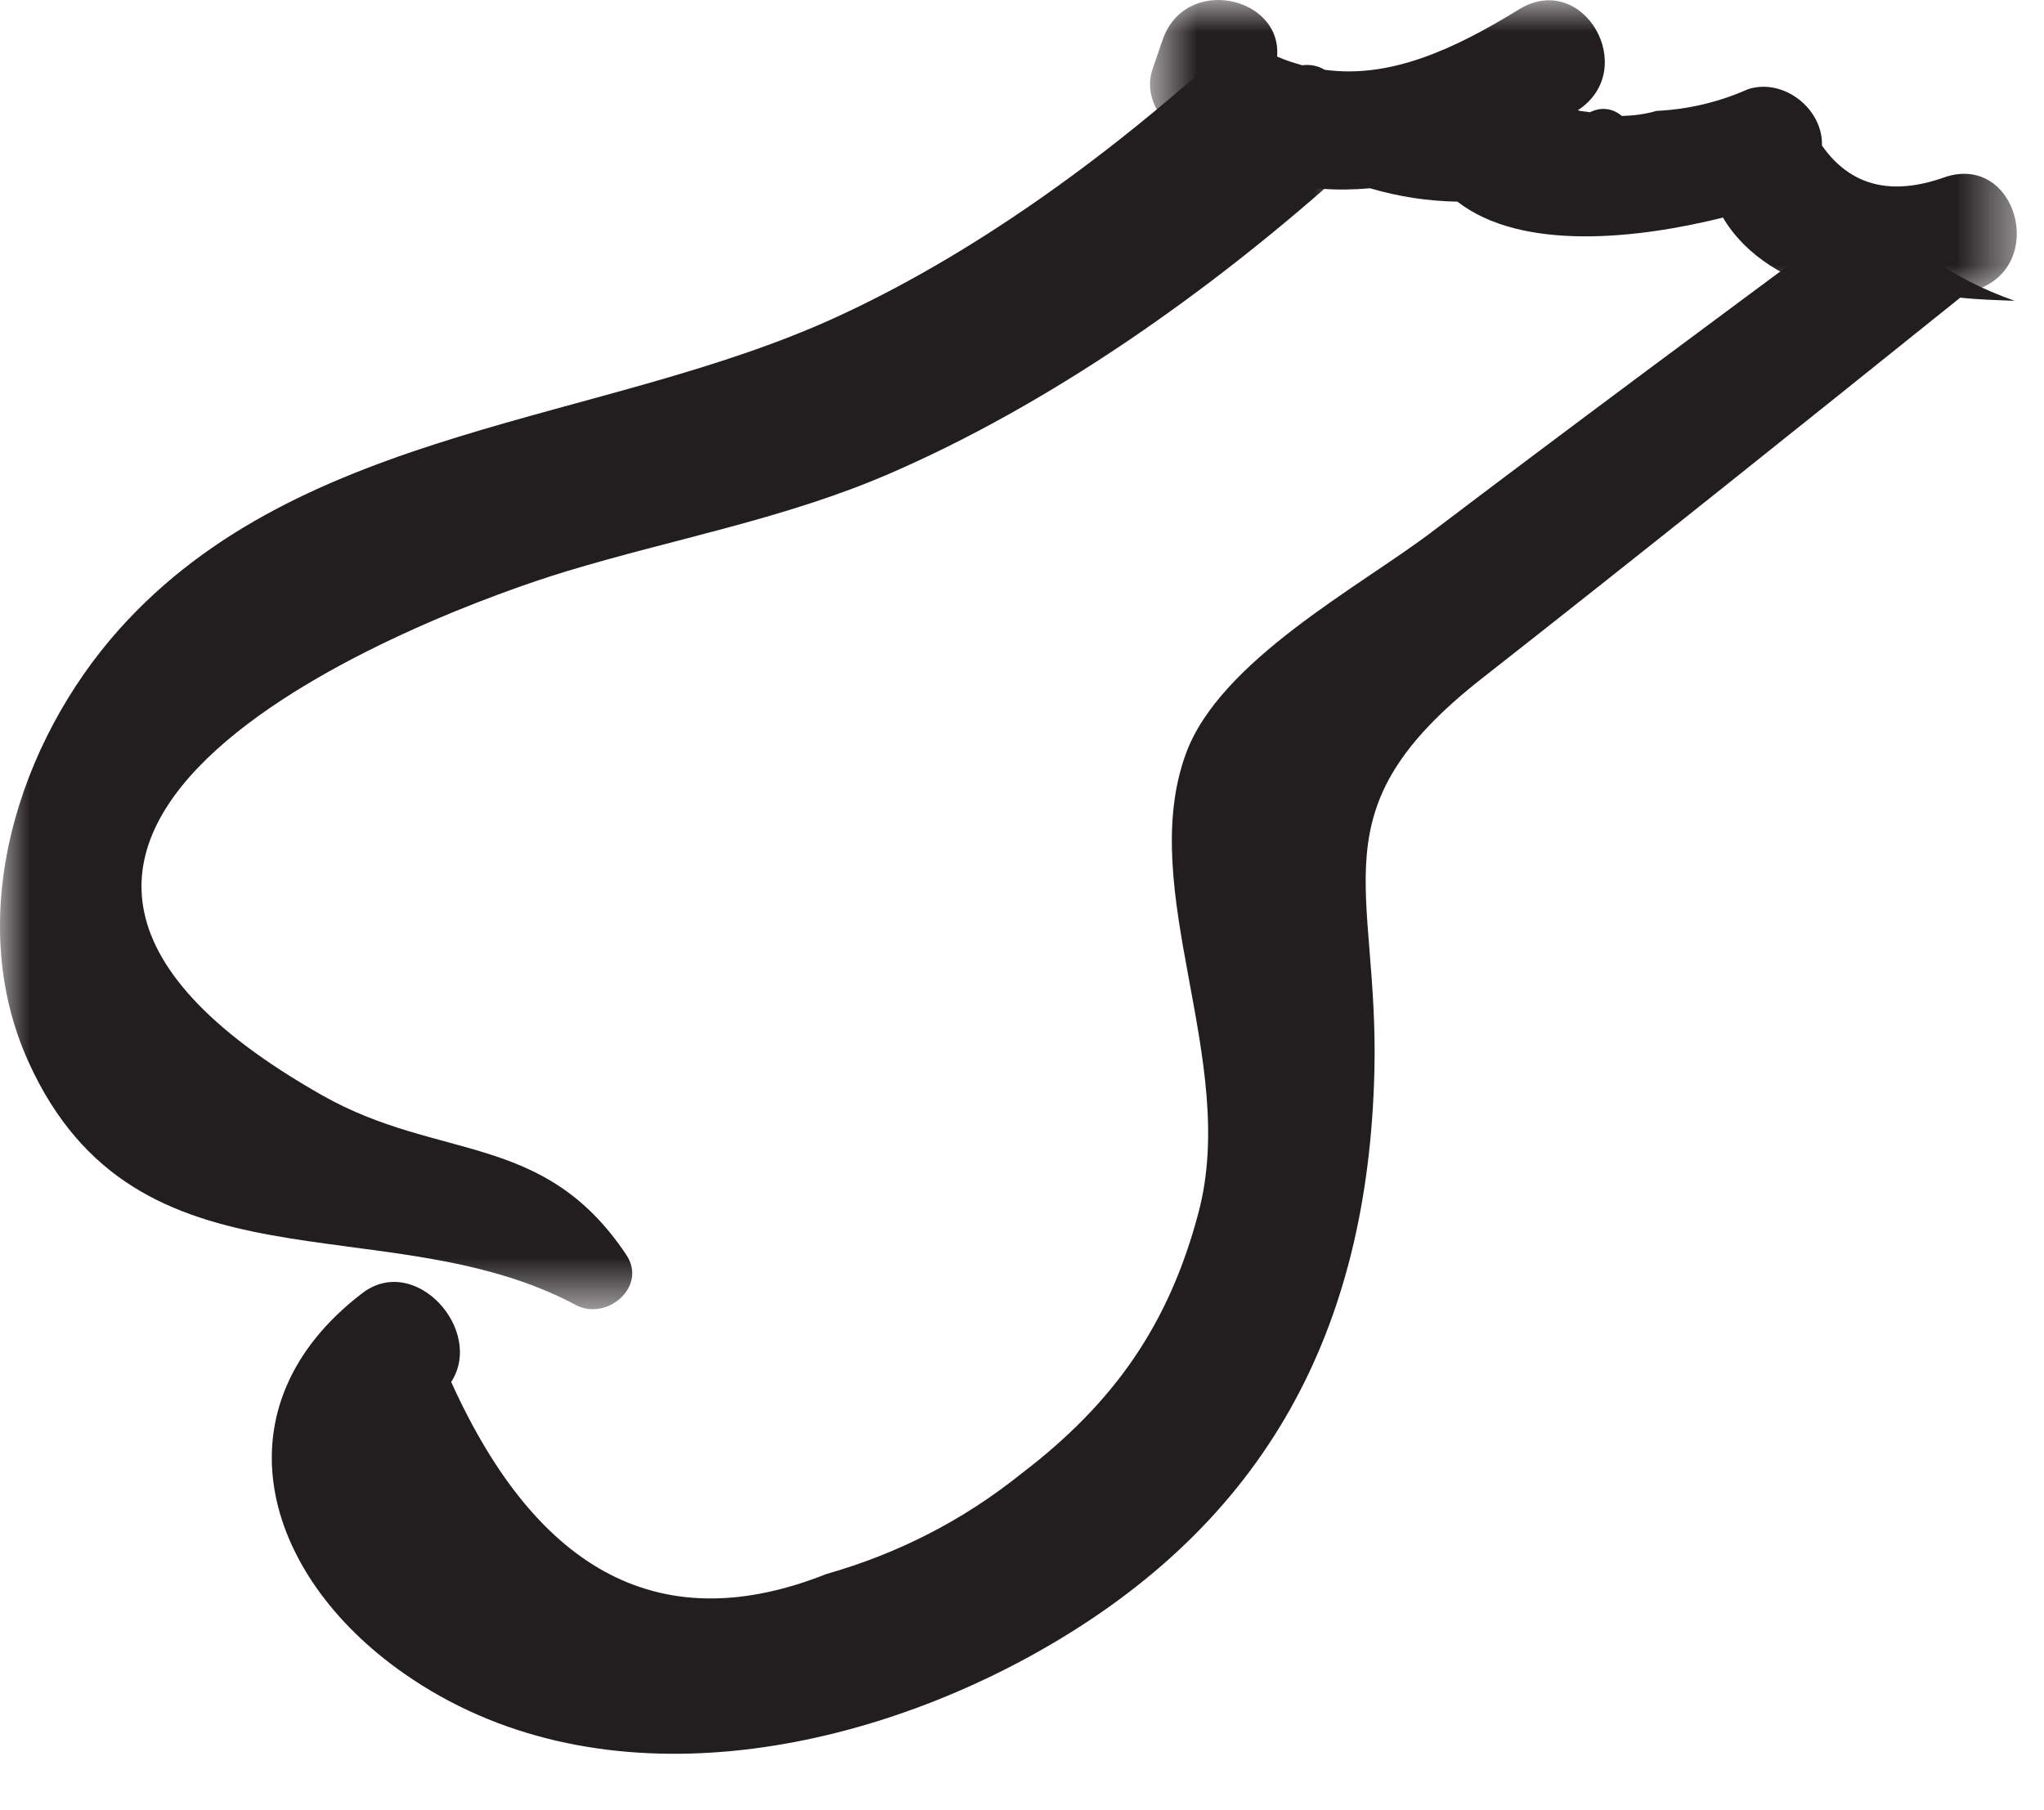
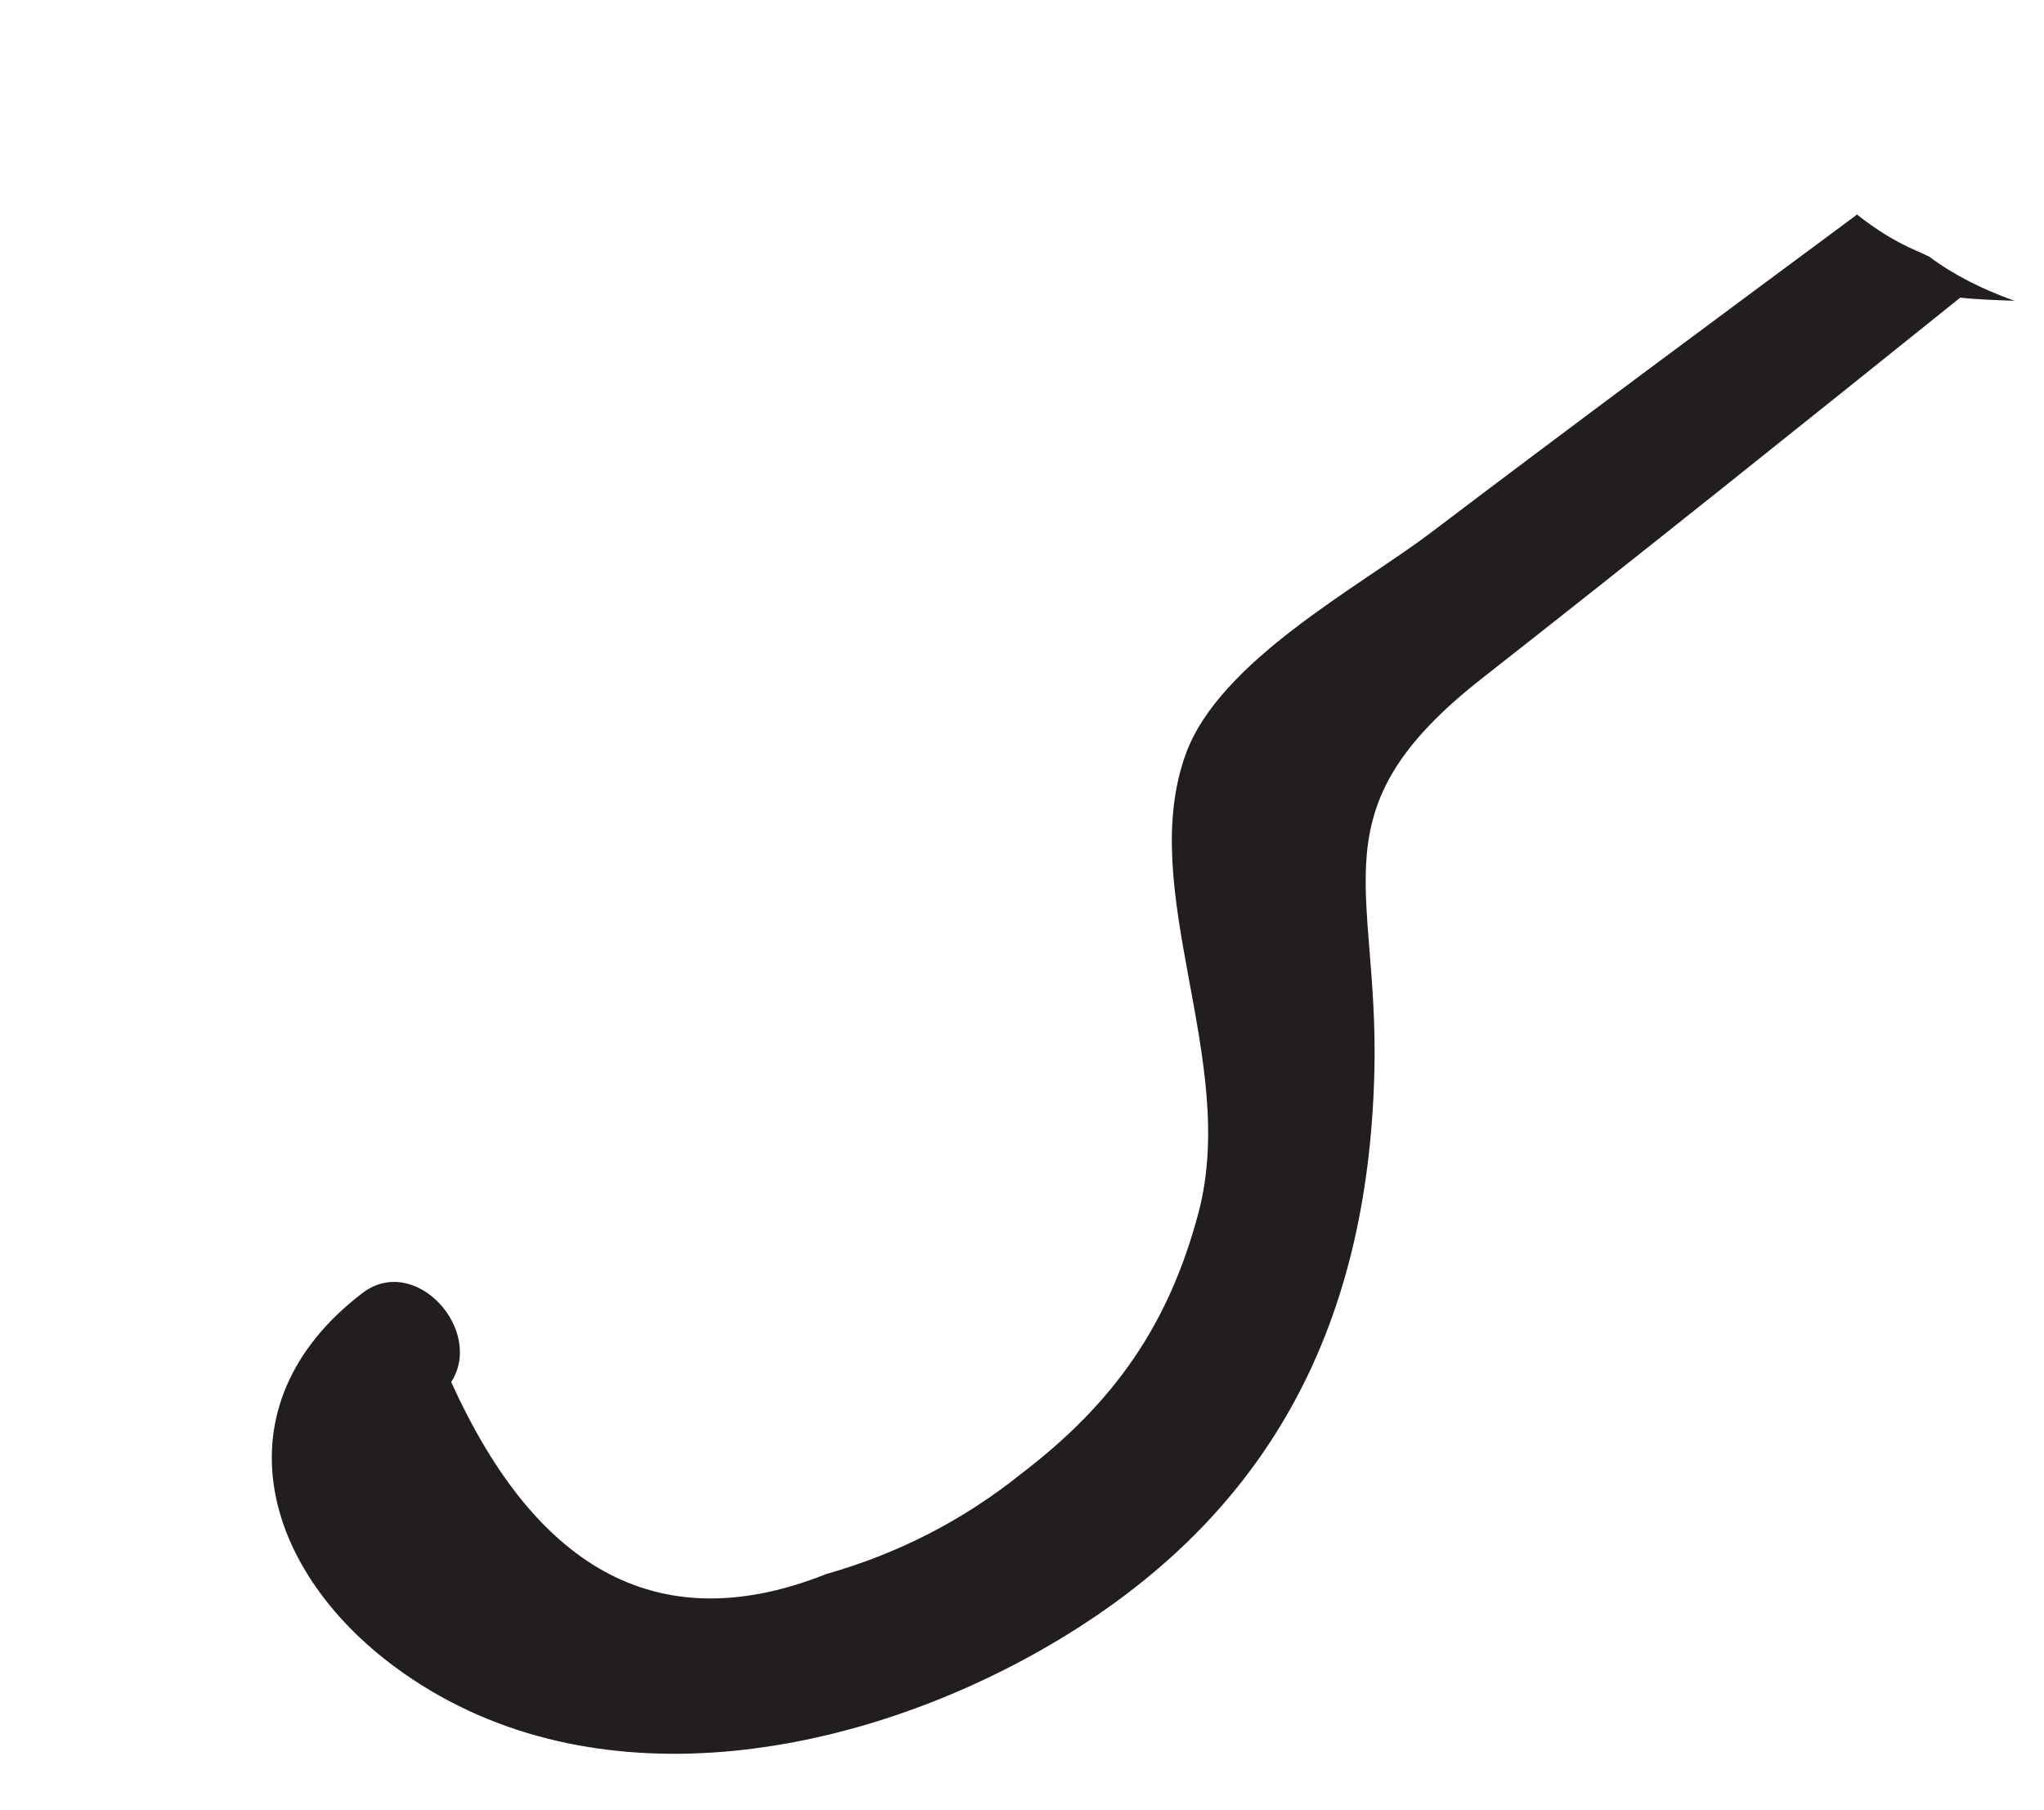
<svg xmlns="http://www.w3.org/2000/svg" xmlns:xlink="http://www.w3.org/1999/xlink" width="35px" height="31px" viewBox="0 0 35 31" version="1.1">
  <title>DDD0DC80-679E-4703-AD16-752D339C0E33@2x</title>
  <desc>Created with sketchtool.</desc>
  <defs>
-     <polygon id="path-1" points="0 0.838 23.127 0.838 23.127 22.387 0 22.387" />
    <polygon id="path-3" points="0.692 0.967 15.534 0.967 15.534 6.121 0.692 6.121" />
  </defs>
  <g id="Desktop" stroke="none" stroke-width="1" fill="none" fill-rule="evenodd">
    <g id="Product-Chooser-/-Step-7" transform="translate(-701, -316)">
      <g id="Card" transform="translate(335, 160)">
        <g id="Content" transform="translate(101, 60)">
          <g id="Moderate-Chewer" transform="translate(214, 81)">
            <g id="Icon-/-PassiveBite-Copy" transform="translate(38, 0)">
              <g id="Group-9" transform="translate(13, 14)">
                <g id="Group-3" transform="translate(0, 1.033)">
                  <mask id="mask-2" fill="white">
                    <use xlink:href="#path-1" />
                  </mask>
                  <g id="Clip-2" />
                  <path d="M9.701,9.75 C11.551,9.19 13.436,8.854 15.222,8.082 C17.919,6.916 20.663,5.026 23.127,2.802 C22.228,2.38 21.497,1.685 20.961,0.838 C18.869,2.74 16.574,4.368 14.3,5.407 C10.31,7.229 5.165,7.251 2.043,10.742 C0.316,12.673 -0.639,15.66 0.486,18.147 C2.344,22.258 6.593,20.572 9.861,22.315 C10.385,22.595 11.093,22.005 10.723,21.453 C9.305,19.332 7.525,19.862 5.517,18.724 C-2.497,14.182 7.311,10.473 9.701,9.75" id="Fill-1" fill="#221E1F" mask="url(#mask-2)" />
                </g>
                <path d="M33.033,5.394 C32.883,5.321 32.73,5.261 32.581,5.184 C32.29,5.035 32.031,4.858 31.789,4.667 C31.789,4.673 31.786,4.679 31.786,4.684 C29.357,6.485 26.927,8.282 24.517,10.11 C23.27,11.056 20.883,12.315 20.304,13.913 C19.452,16.263 21.213,19.15 20.523,21.763 C20.018,23.677 19.081,25.024 17.48,26.243 C16.493,27.034 15.383,27.604 14.15,27.955 C11.359,29.064 9.219,27.968 7.726,24.666 C8.298,23.778 7.107,22.456 6.205,23.144 C3.685,25.069 4.461,27.943 6.919,29.659 C10.159,31.924 14.568,31.101 17.804,29.27 C21.674,27.08 23.427,23.788 23.534,19.345 C23.611,16.148 22.498,14.874 25.373,12.62 C28.12,10.465 30.843,8.283 33.566,6.097 C33.875,6.131 34.185,6.139 34.496,6.151 C33.953,5.959 33.457,5.711 33.033,5.394" id="Fill-4" fill="#221E1F" />
                <g id="Group-8" transform="translate(19, 0.033)">
                  <mask id="mask-4" fill="white">
                    <use xlink:href="#path-3" />
                  </mask>
                  <g id="Clip-7" />
-                   <path d="M14.31,3.998 C13.386,4.331 12.683,4.152 12.198,3.459 C12.218,2.831 11.539,2.296 10.931,2.495 C10.431,2.716 9.91,2.84 9.365,2.866 C9.166,2.925 8.968,2.947 8.772,2.953 C8.631,2.833 8.433,2.785 8.224,2.89 C8.156,2.874 8.086,2.878 8.017,2.856 C9.087,2.155 8.113,0.449 7.008,1.129 C5.914,1.803 4.813,2.317 3.683,2.162 C3.565,2.092 3.429,2.066 3.3,2.085 C3.157,2.045 3.012,2 2.868,1.935 C2.955,0.904 1.292,0.529 0.907,1.652 C0.85,1.817 0.793,1.982 0.737,2.147 C0.582,2.598 0.851,3.023 1.197,3.277 C2.259,4.056 3.362,4.291 4.46,4.191 C4.951,4.336 5.452,4.412 5.955,4.42 C7.062,5.277 9.04,5.057 10.503,4.693 C11.283,6.017 13.394,6.4 14.841,5.927 C16.059,5.528 15.539,3.597 14.31,3.998" id="Fill-6" fill="#221E1F" mask="url(#mask-4)" />
                </g>
              </g>
            </g>
          </g>
        </g>
      </g>
    </g>
  </g>
</svg>